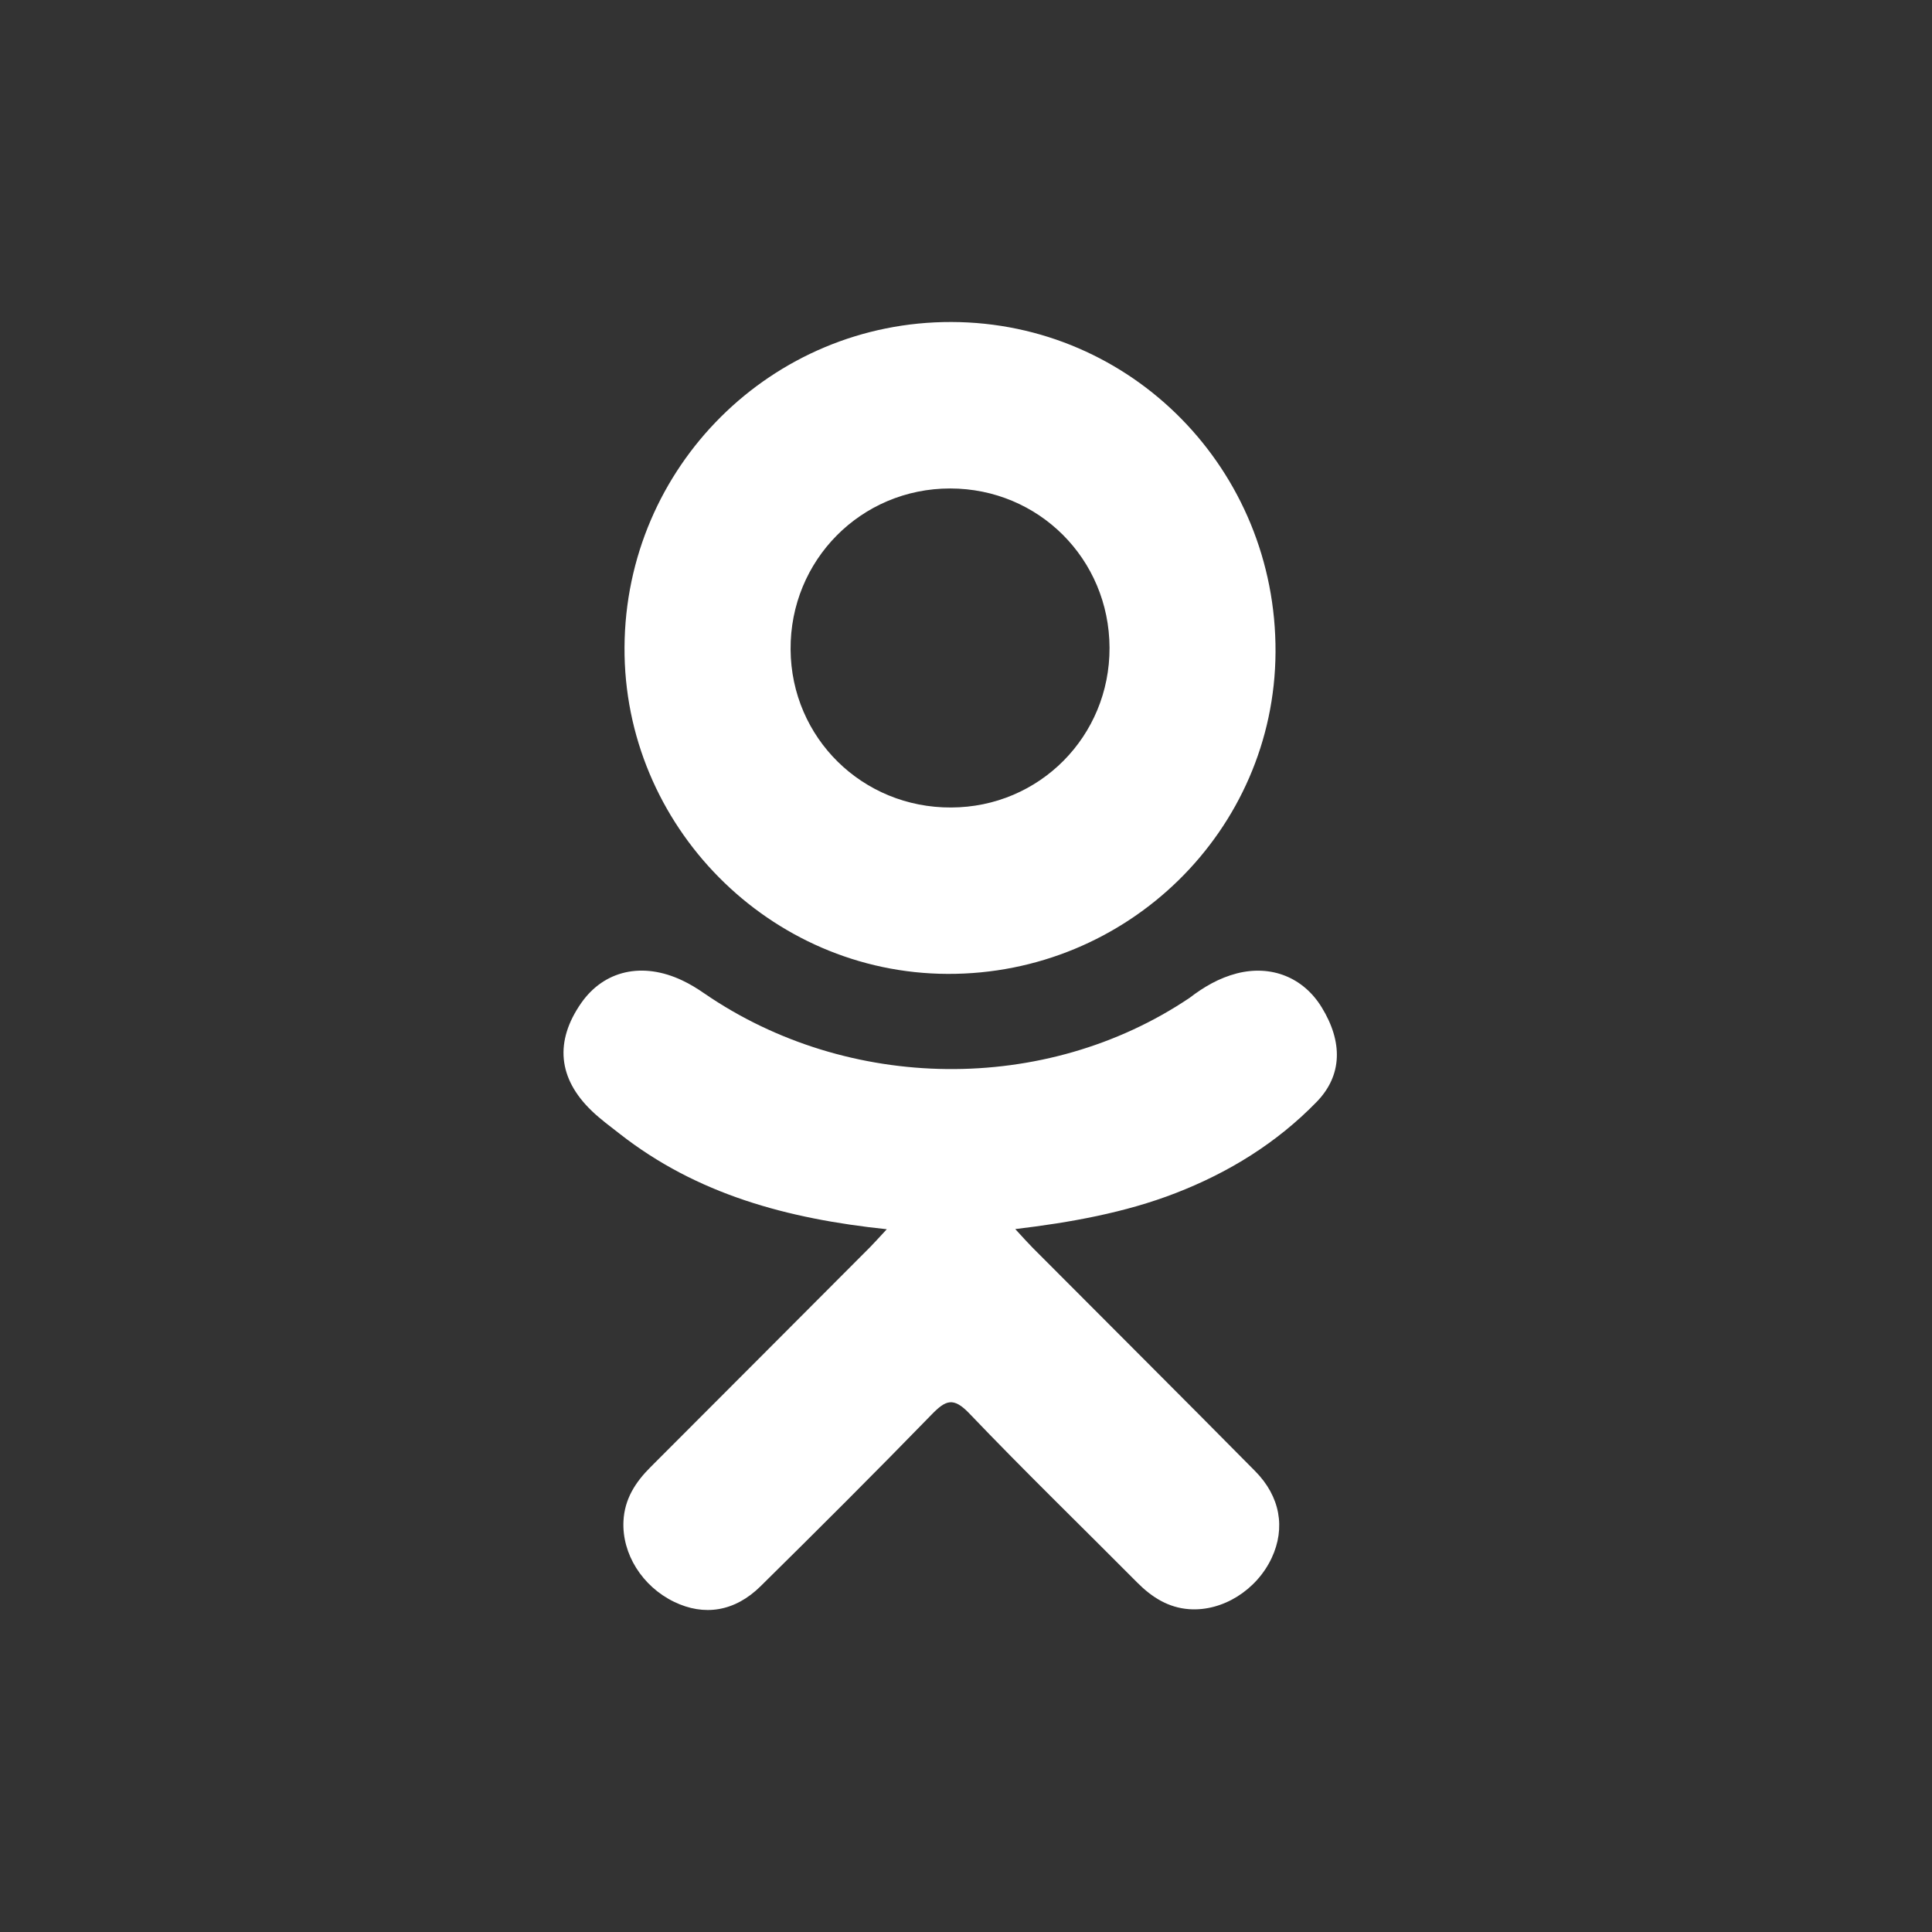
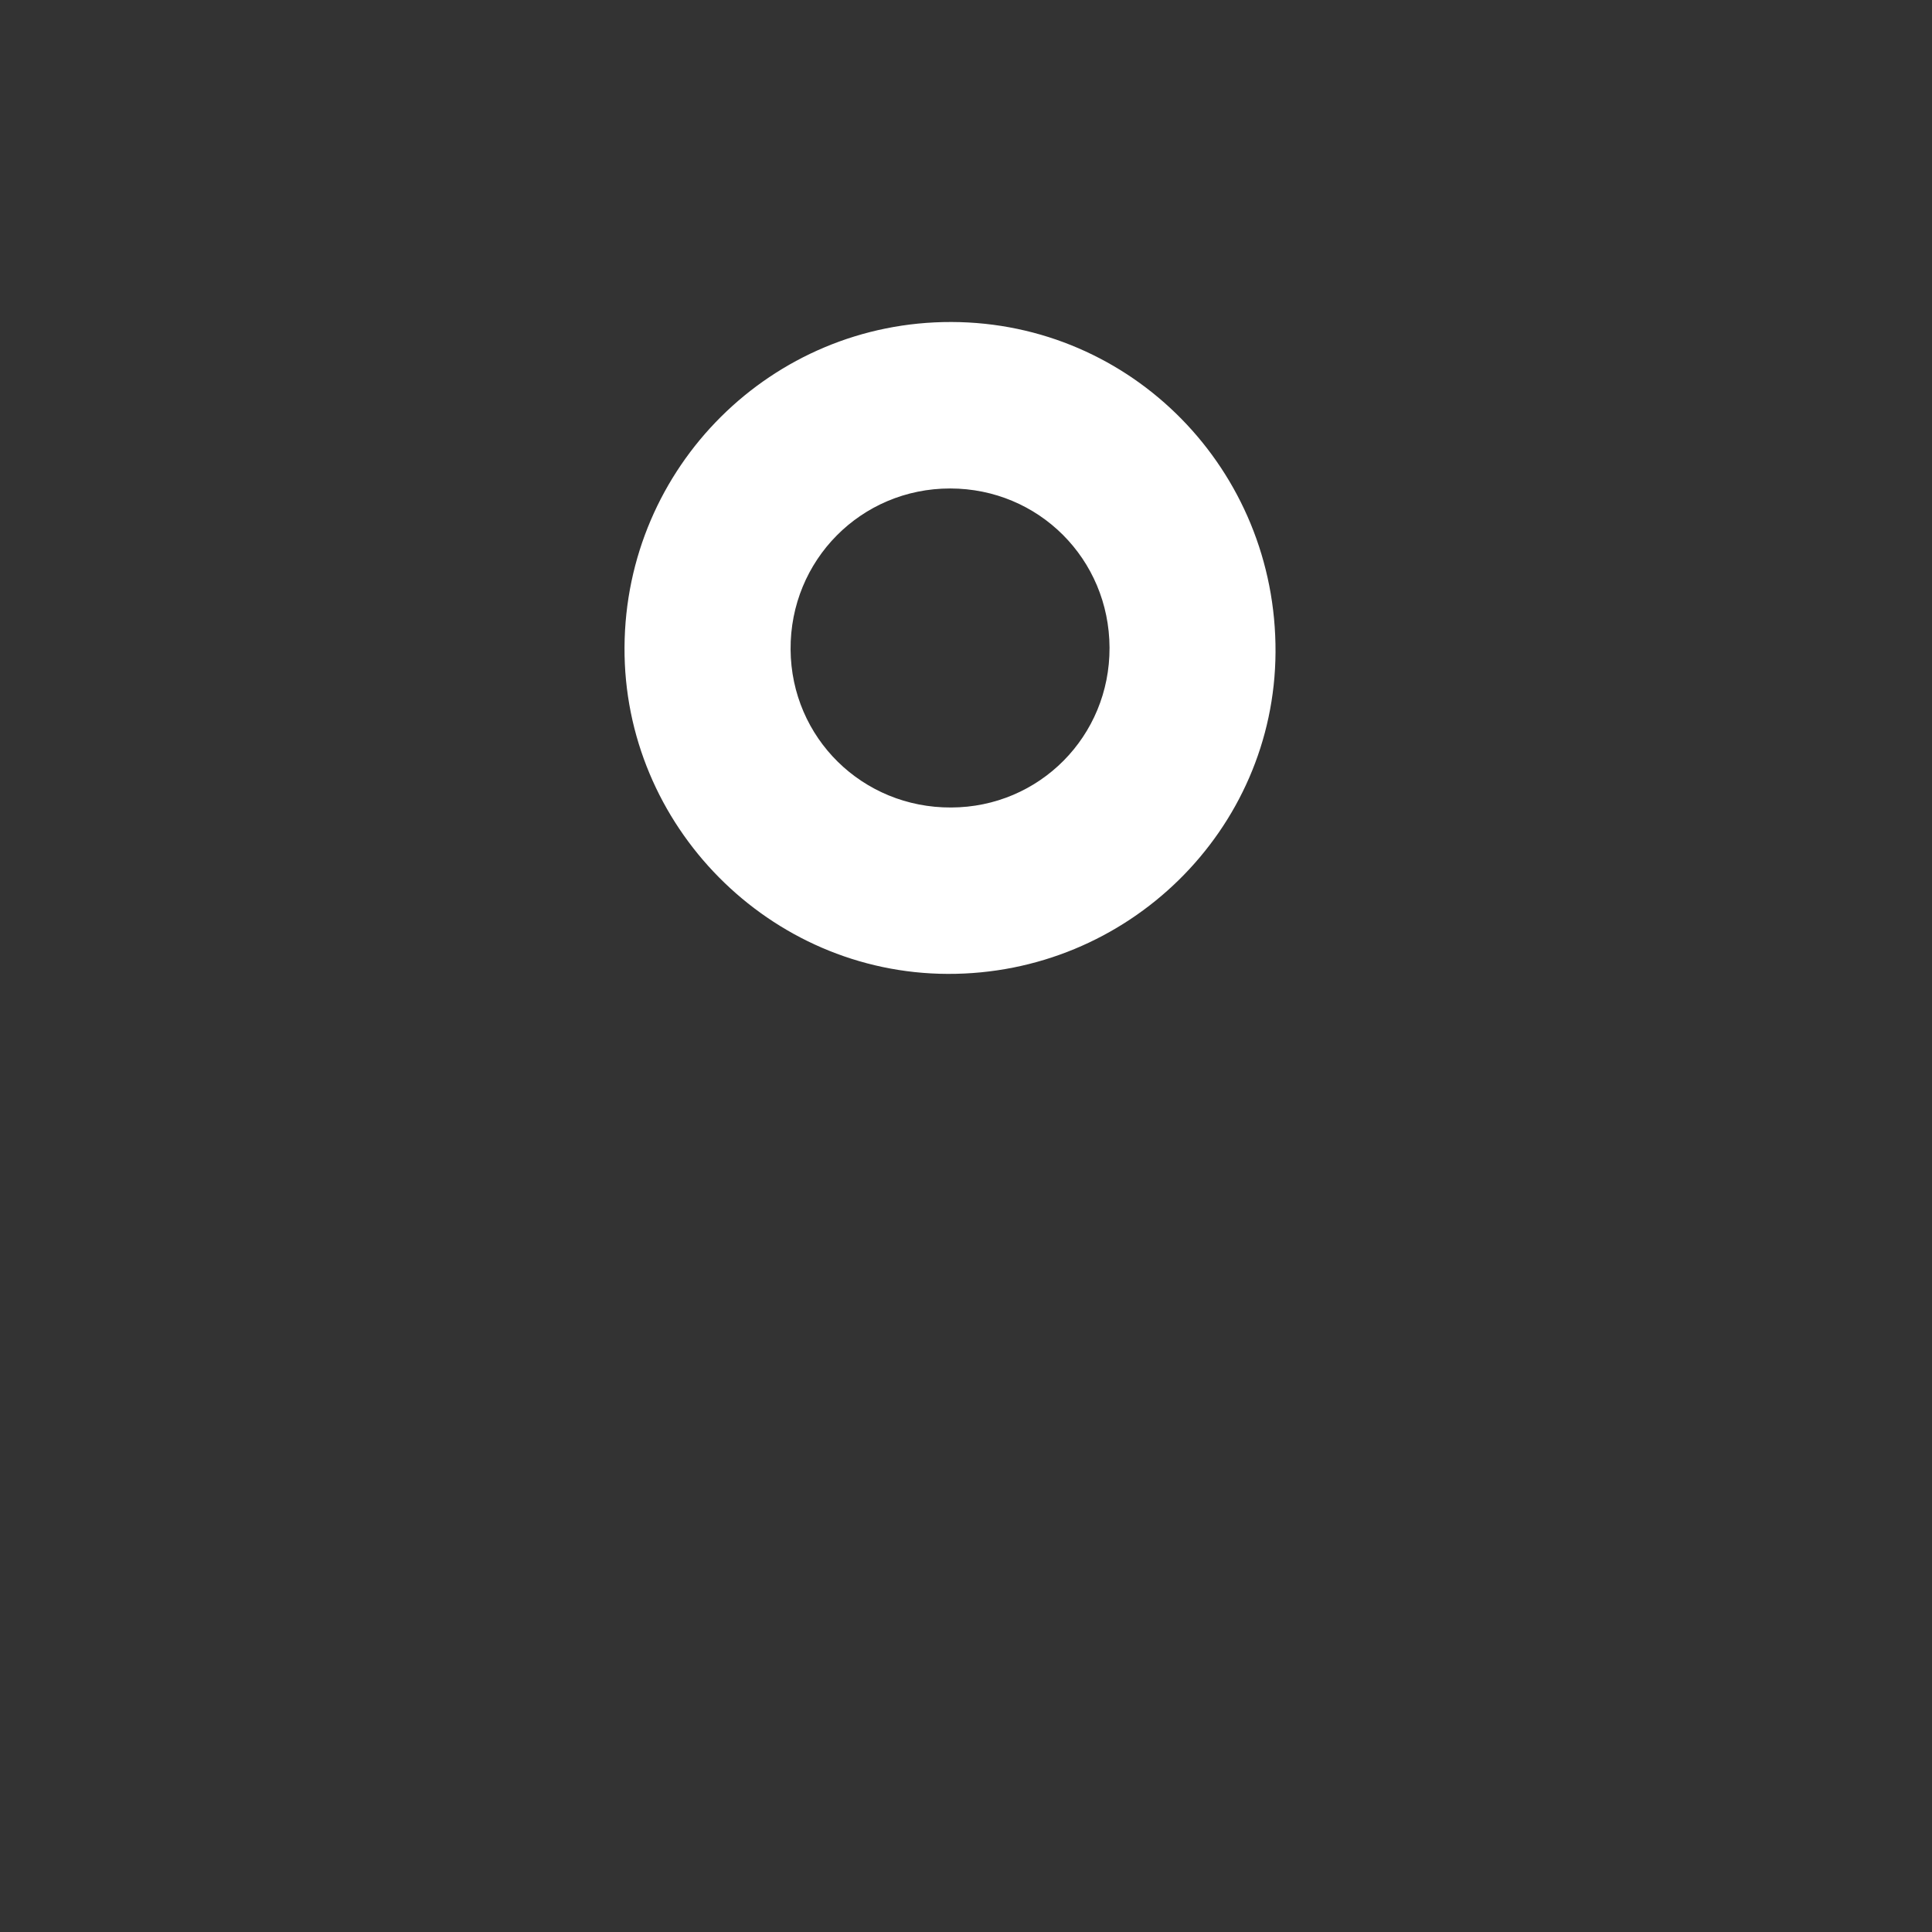
<svg xmlns="http://www.w3.org/2000/svg" width="24px" height="24px" viewBox="0 0 24 24" version="1.1">
  <rect x="0" y="0" width="24" height="24" fill="#333333" stroke="none" />
  <g id="Symbols" stroke="none" stroke-width="1" fill="#FFFFFF" fill-rule="evenodd">
-     <path d="M11.016,15.27 C9.776,15.14 8.657,14.835 7.7,14.086 C7.581,13.993 7.458,13.903 7.35,13.799 C6.931,13.396 6.889,12.935 7.22,12.46 C7.504,12.054 7.98,11.945 8.475,12.179 C8.571,12.224 8.662,12.28 8.75,12.341 C10.534,13.567 12.986,13.601 14.777,12.396 C14.954,12.26 15.144,12.149 15.364,12.092 C15.791,11.983 16.19,12.14 16.419,12.514 C16.681,12.941 16.678,13.358 16.355,13.689 C15.86,14.198 15.264,14.566 14.602,14.822 C13.976,15.065 13.291,15.187 12.612,15.268 C12.715,15.38 12.763,15.434 12.827,15.499 C13.748,16.424 14.674,17.346 15.592,18.275 C15.905,18.591 15.97,18.983 15.798,19.352 C15.61,19.754 15.188,20.018 14.775,19.99 C14.513,19.972 14.308,19.841 14.127,19.659 C13.432,18.959 12.723,18.272 12.042,17.559 C11.844,17.352 11.749,17.391 11.574,17.571 C10.874,18.291 10.163,19 9.448,19.705 C9.127,20.022 8.745,20.079 8.373,19.898 C7.977,19.706 7.725,19.302 7.745,18.896 C7.758,18.622 7.893,18.412 8.082,18.224 C8.993,17.313 9.903,16.4 10.812,15.489 C10.872,15.428 10.928,15.364 11.016,15.27 Z" id="Path" />
    <path d="M11.772,12.098 C9.559,12.091 7.745,10.257 7.758,8.04 C7.77,5.8 9.586,3.994 11.82,4 C14.059,4.006 15.857,5.838 15.845,8.102 C15.834,10.314 14.007,12.106 11.772,12.098 Z M13.783,8.046 C13.779,6.945 12.903,6.069 11.804,6.068 C10.697,6.067 9.813,6.959 9.821,8.069 C9.829,9.166 10.713,10.036 11.815,10.031 C12.912,10.028 13.787,9.146 13.783,8.046 Z" id="Shape" fill-rule="nonzero" />
  </g>
</svg>